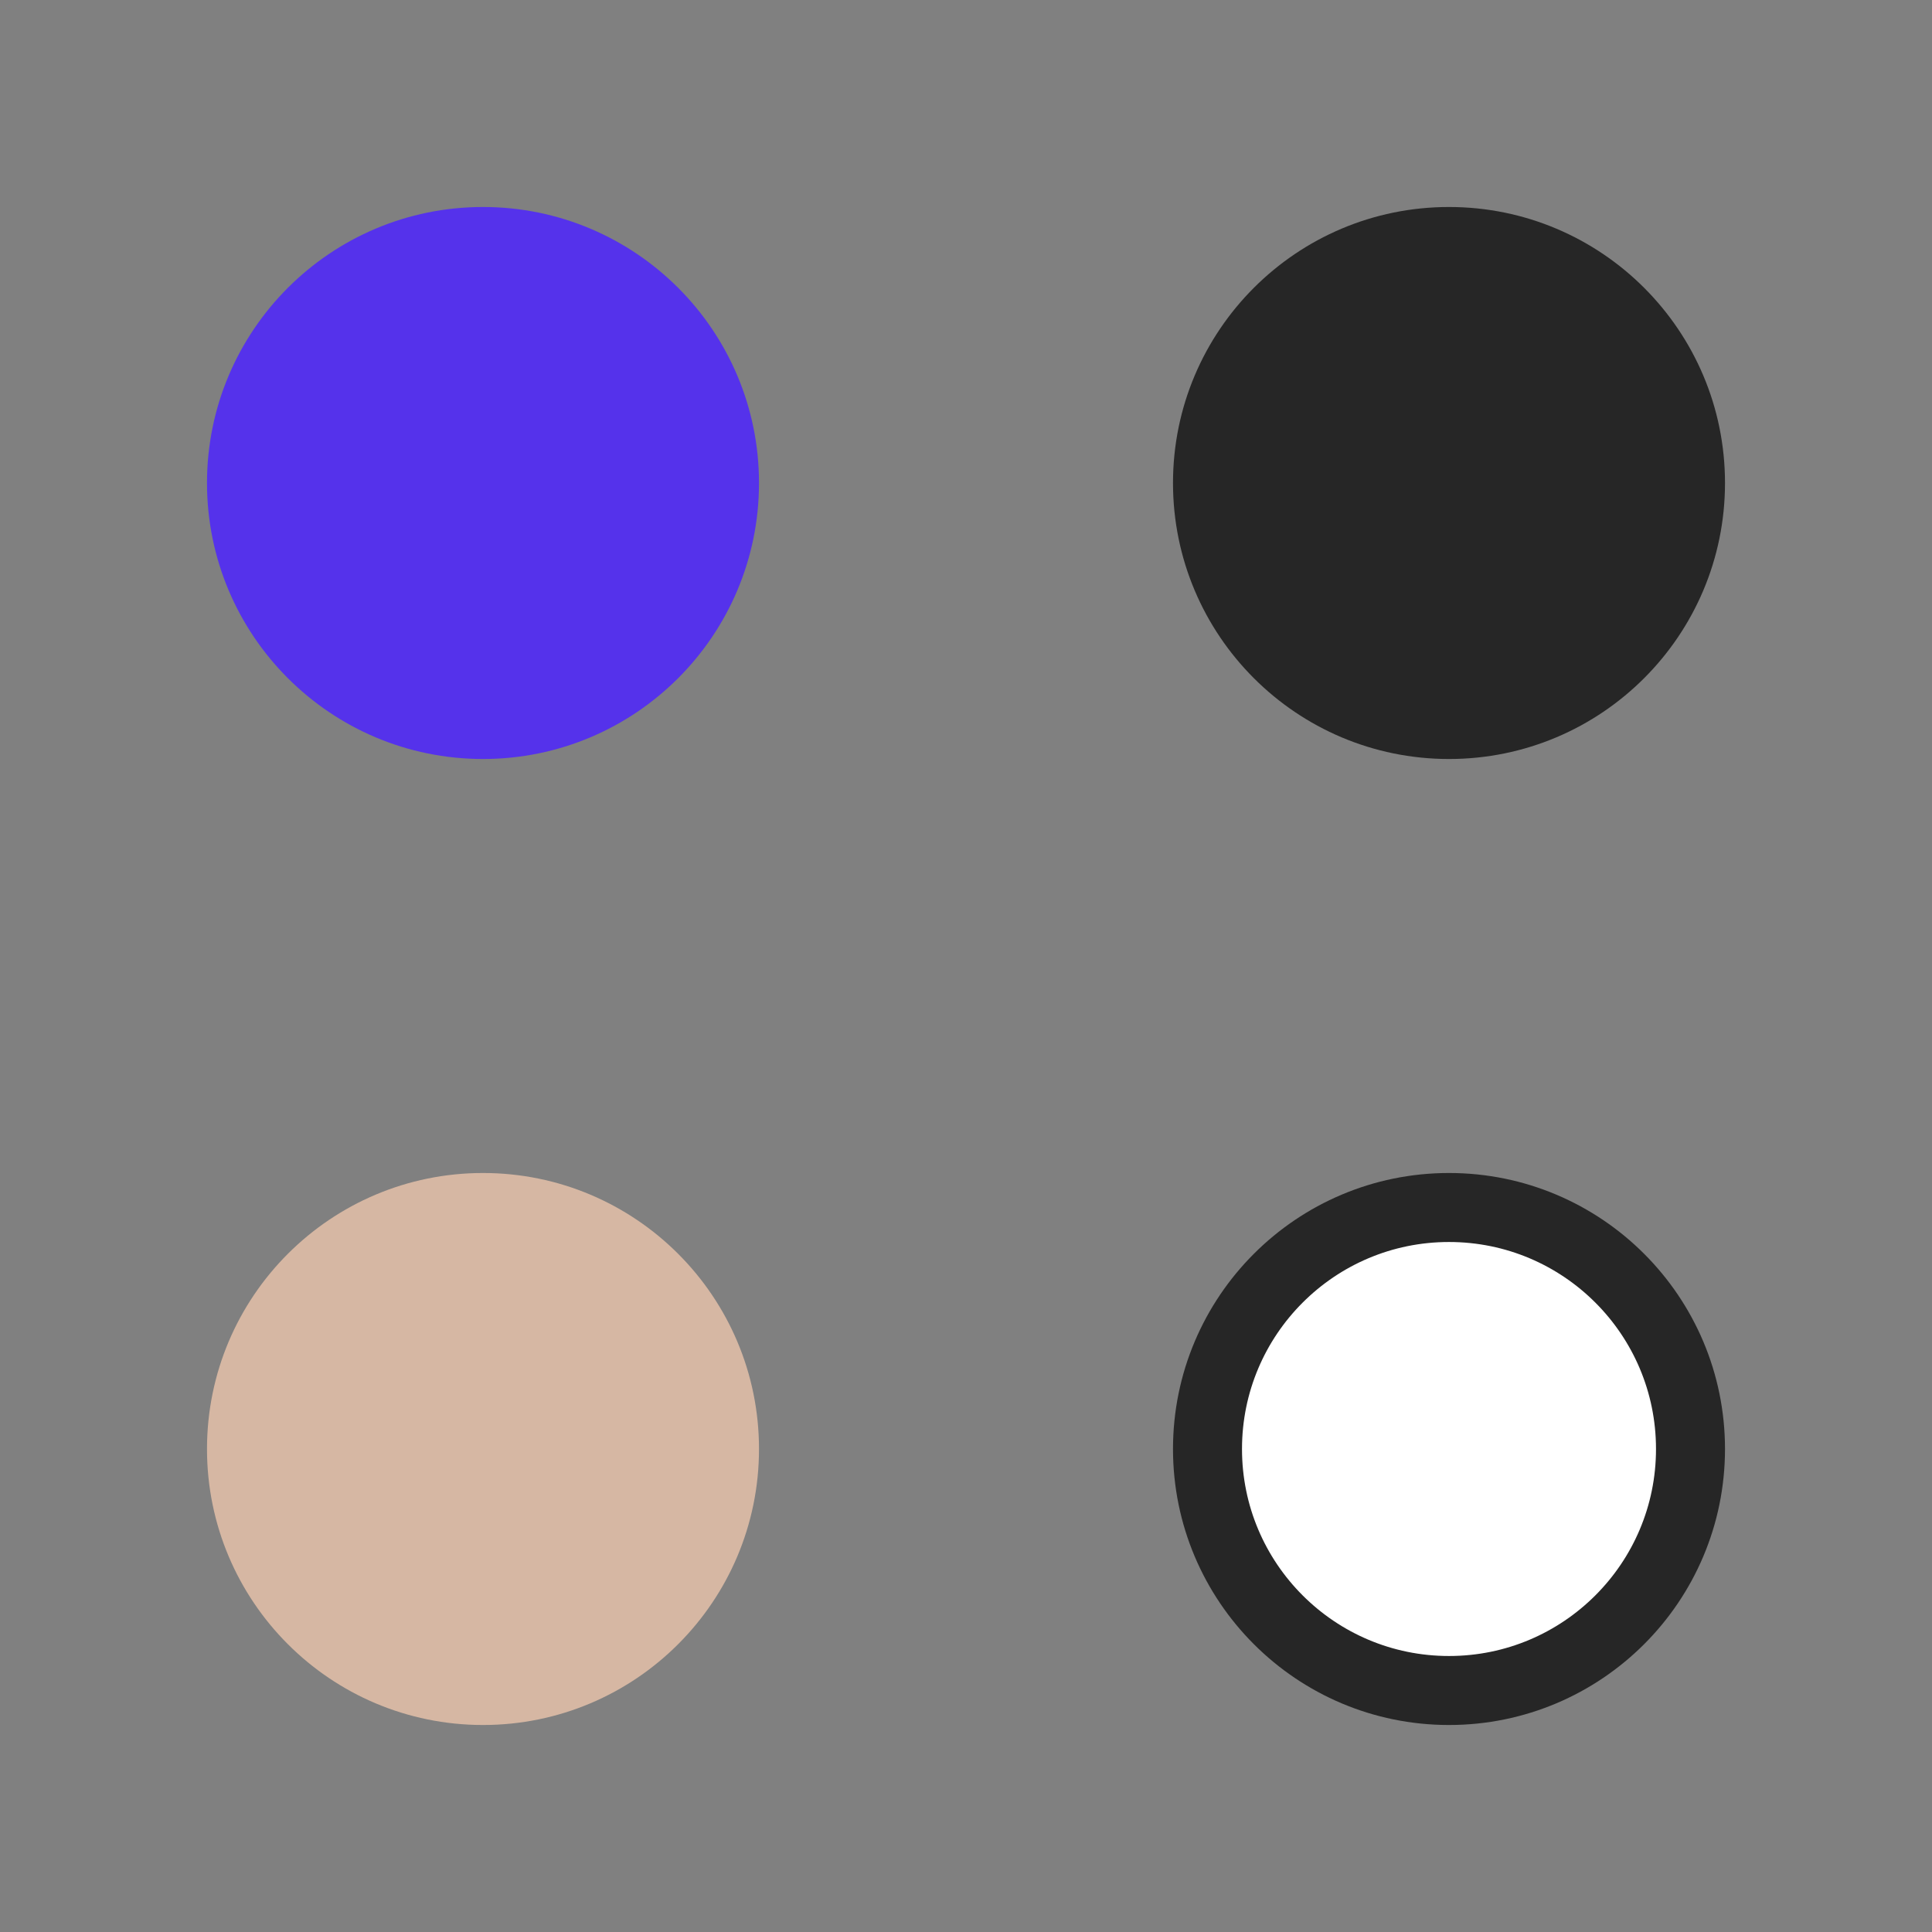
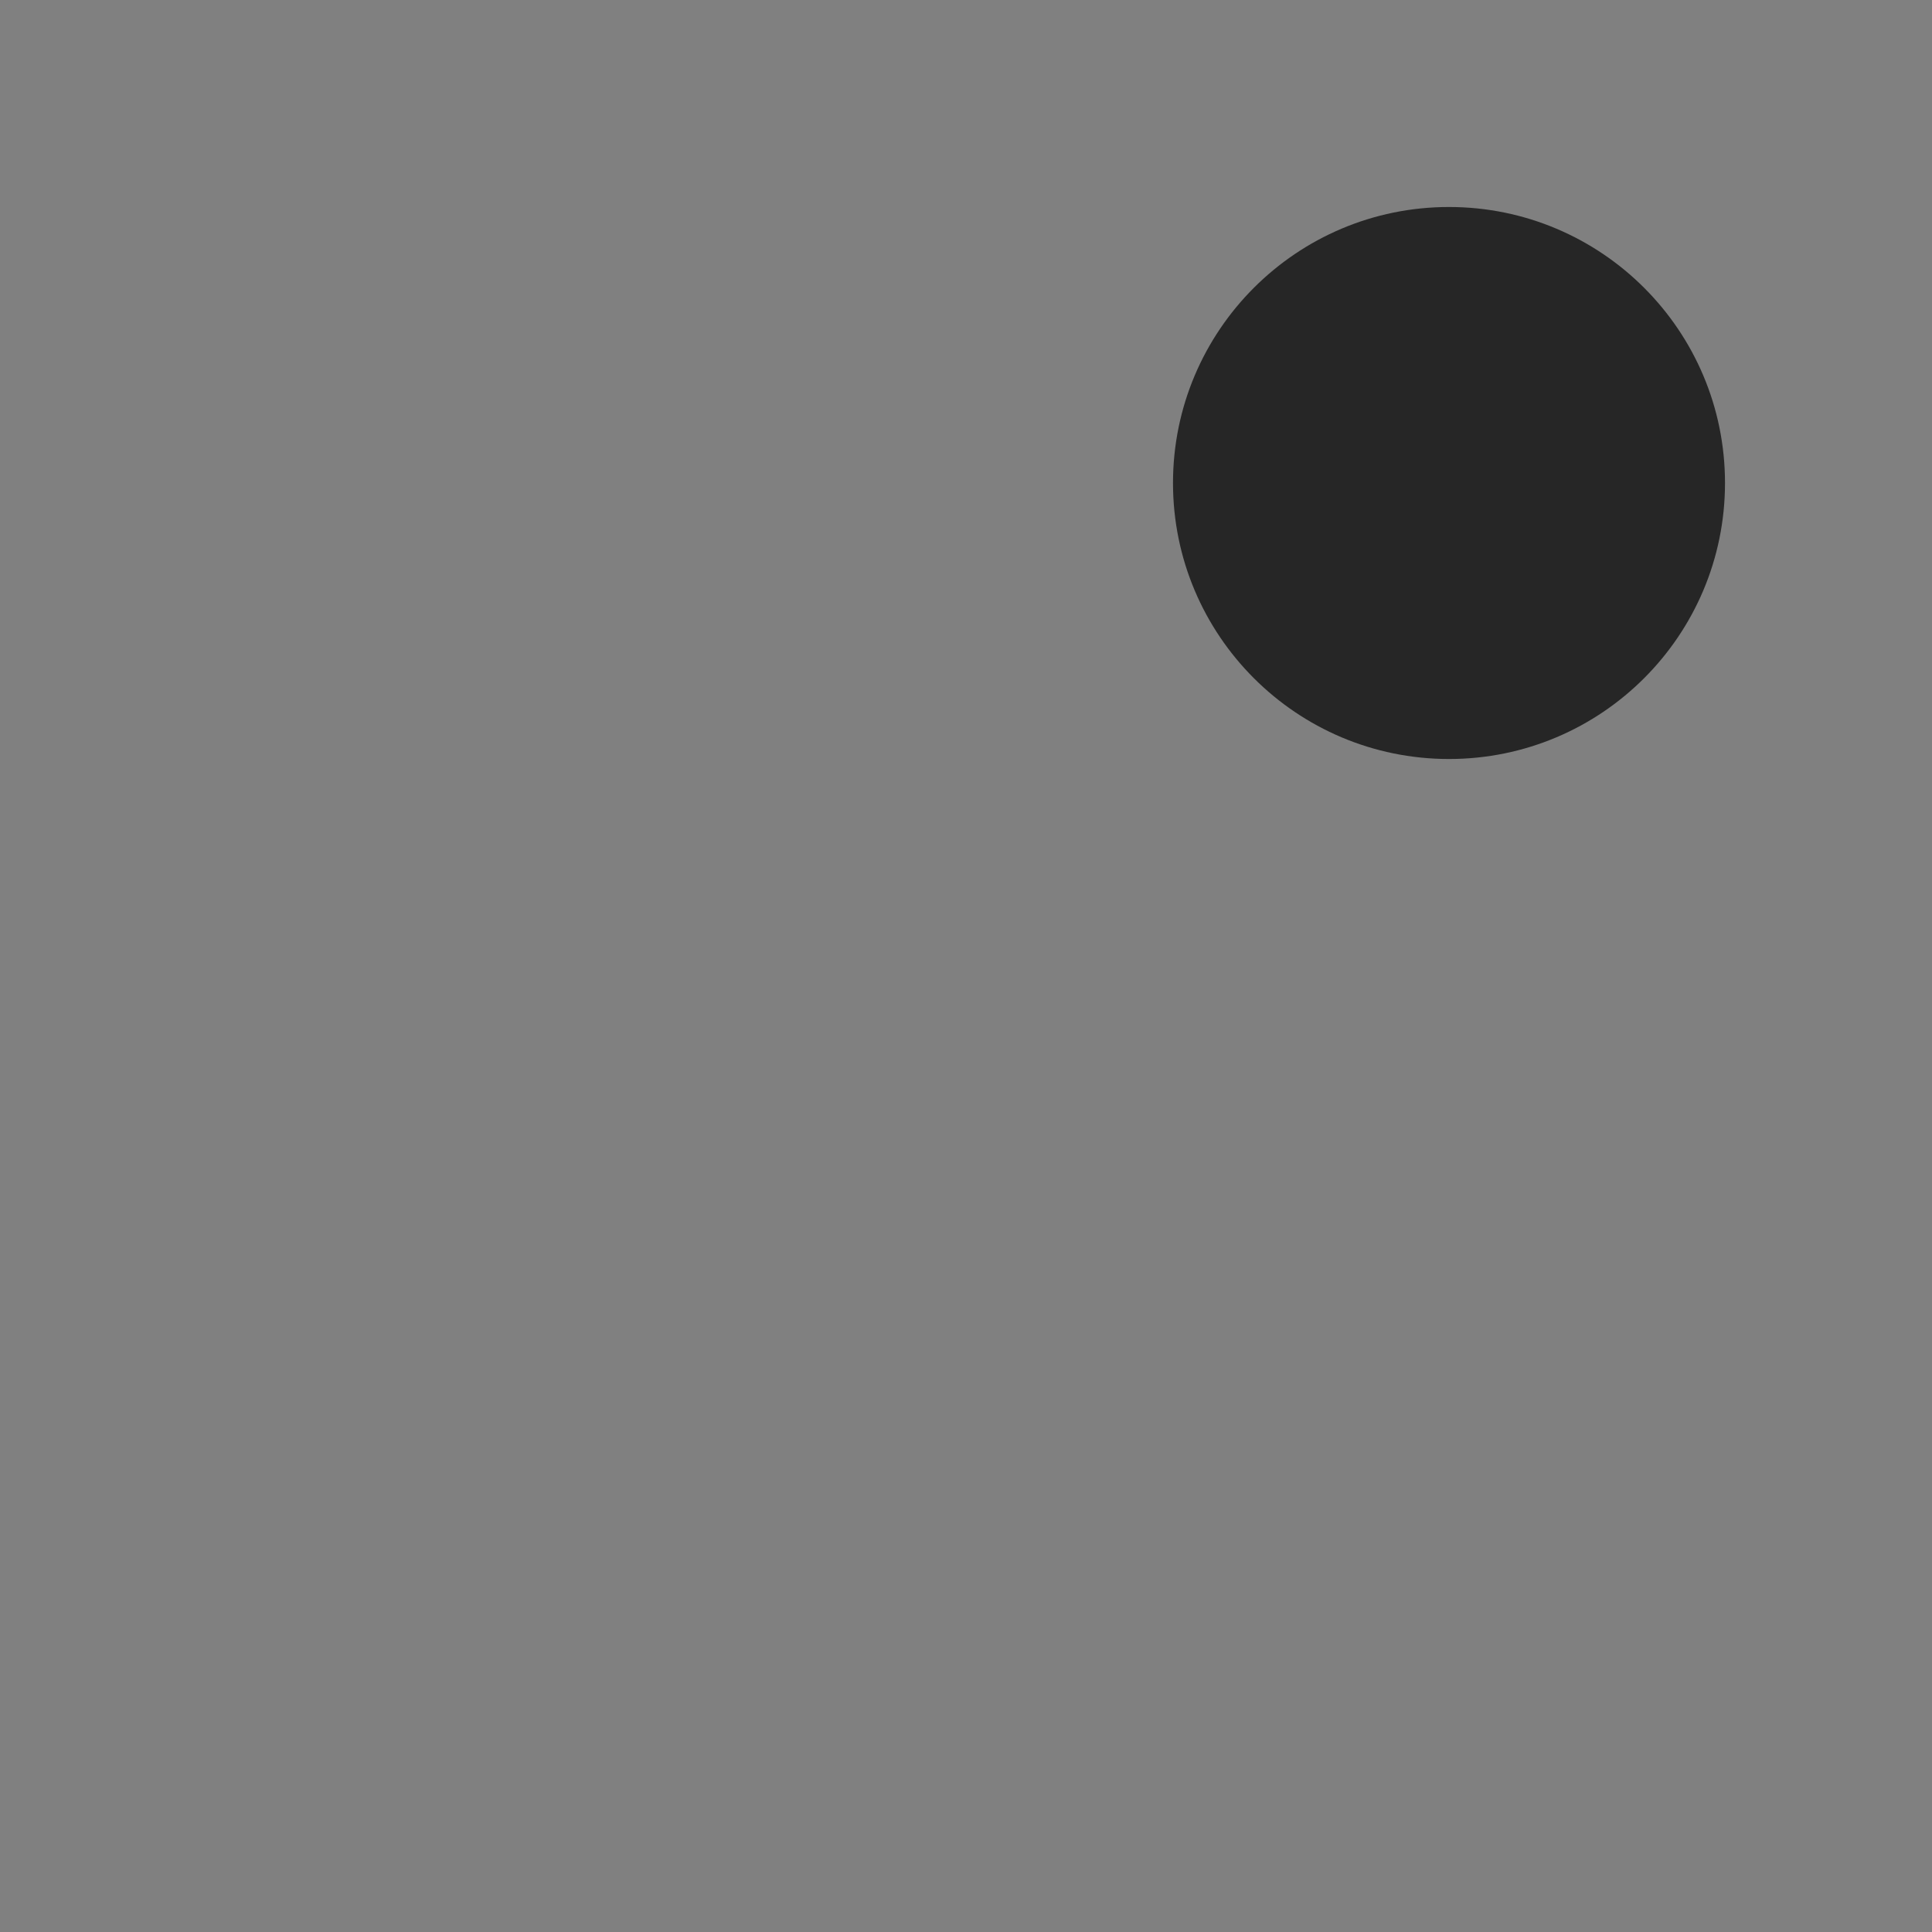
<svg xmlns="http://www.w3.org/2000/svg" width="28" height="28" viewBox="0 0 28 28" fill="none">
  <rect x="0" y="0" width="28" height="28" fill="#808080" stroke="none" />
-   <circle cx="7" cy="7" r="4" fill="#5532EB" />
  <circle cx="21" cy="7" r="4" fill="#262626" />
-   <circle cx="7" cy="21" r="4" fill="#D6B7A3" />
-   <circle cx="21" cy="21" r="3.5" fill="white" stroke="#262626" />
</svg>